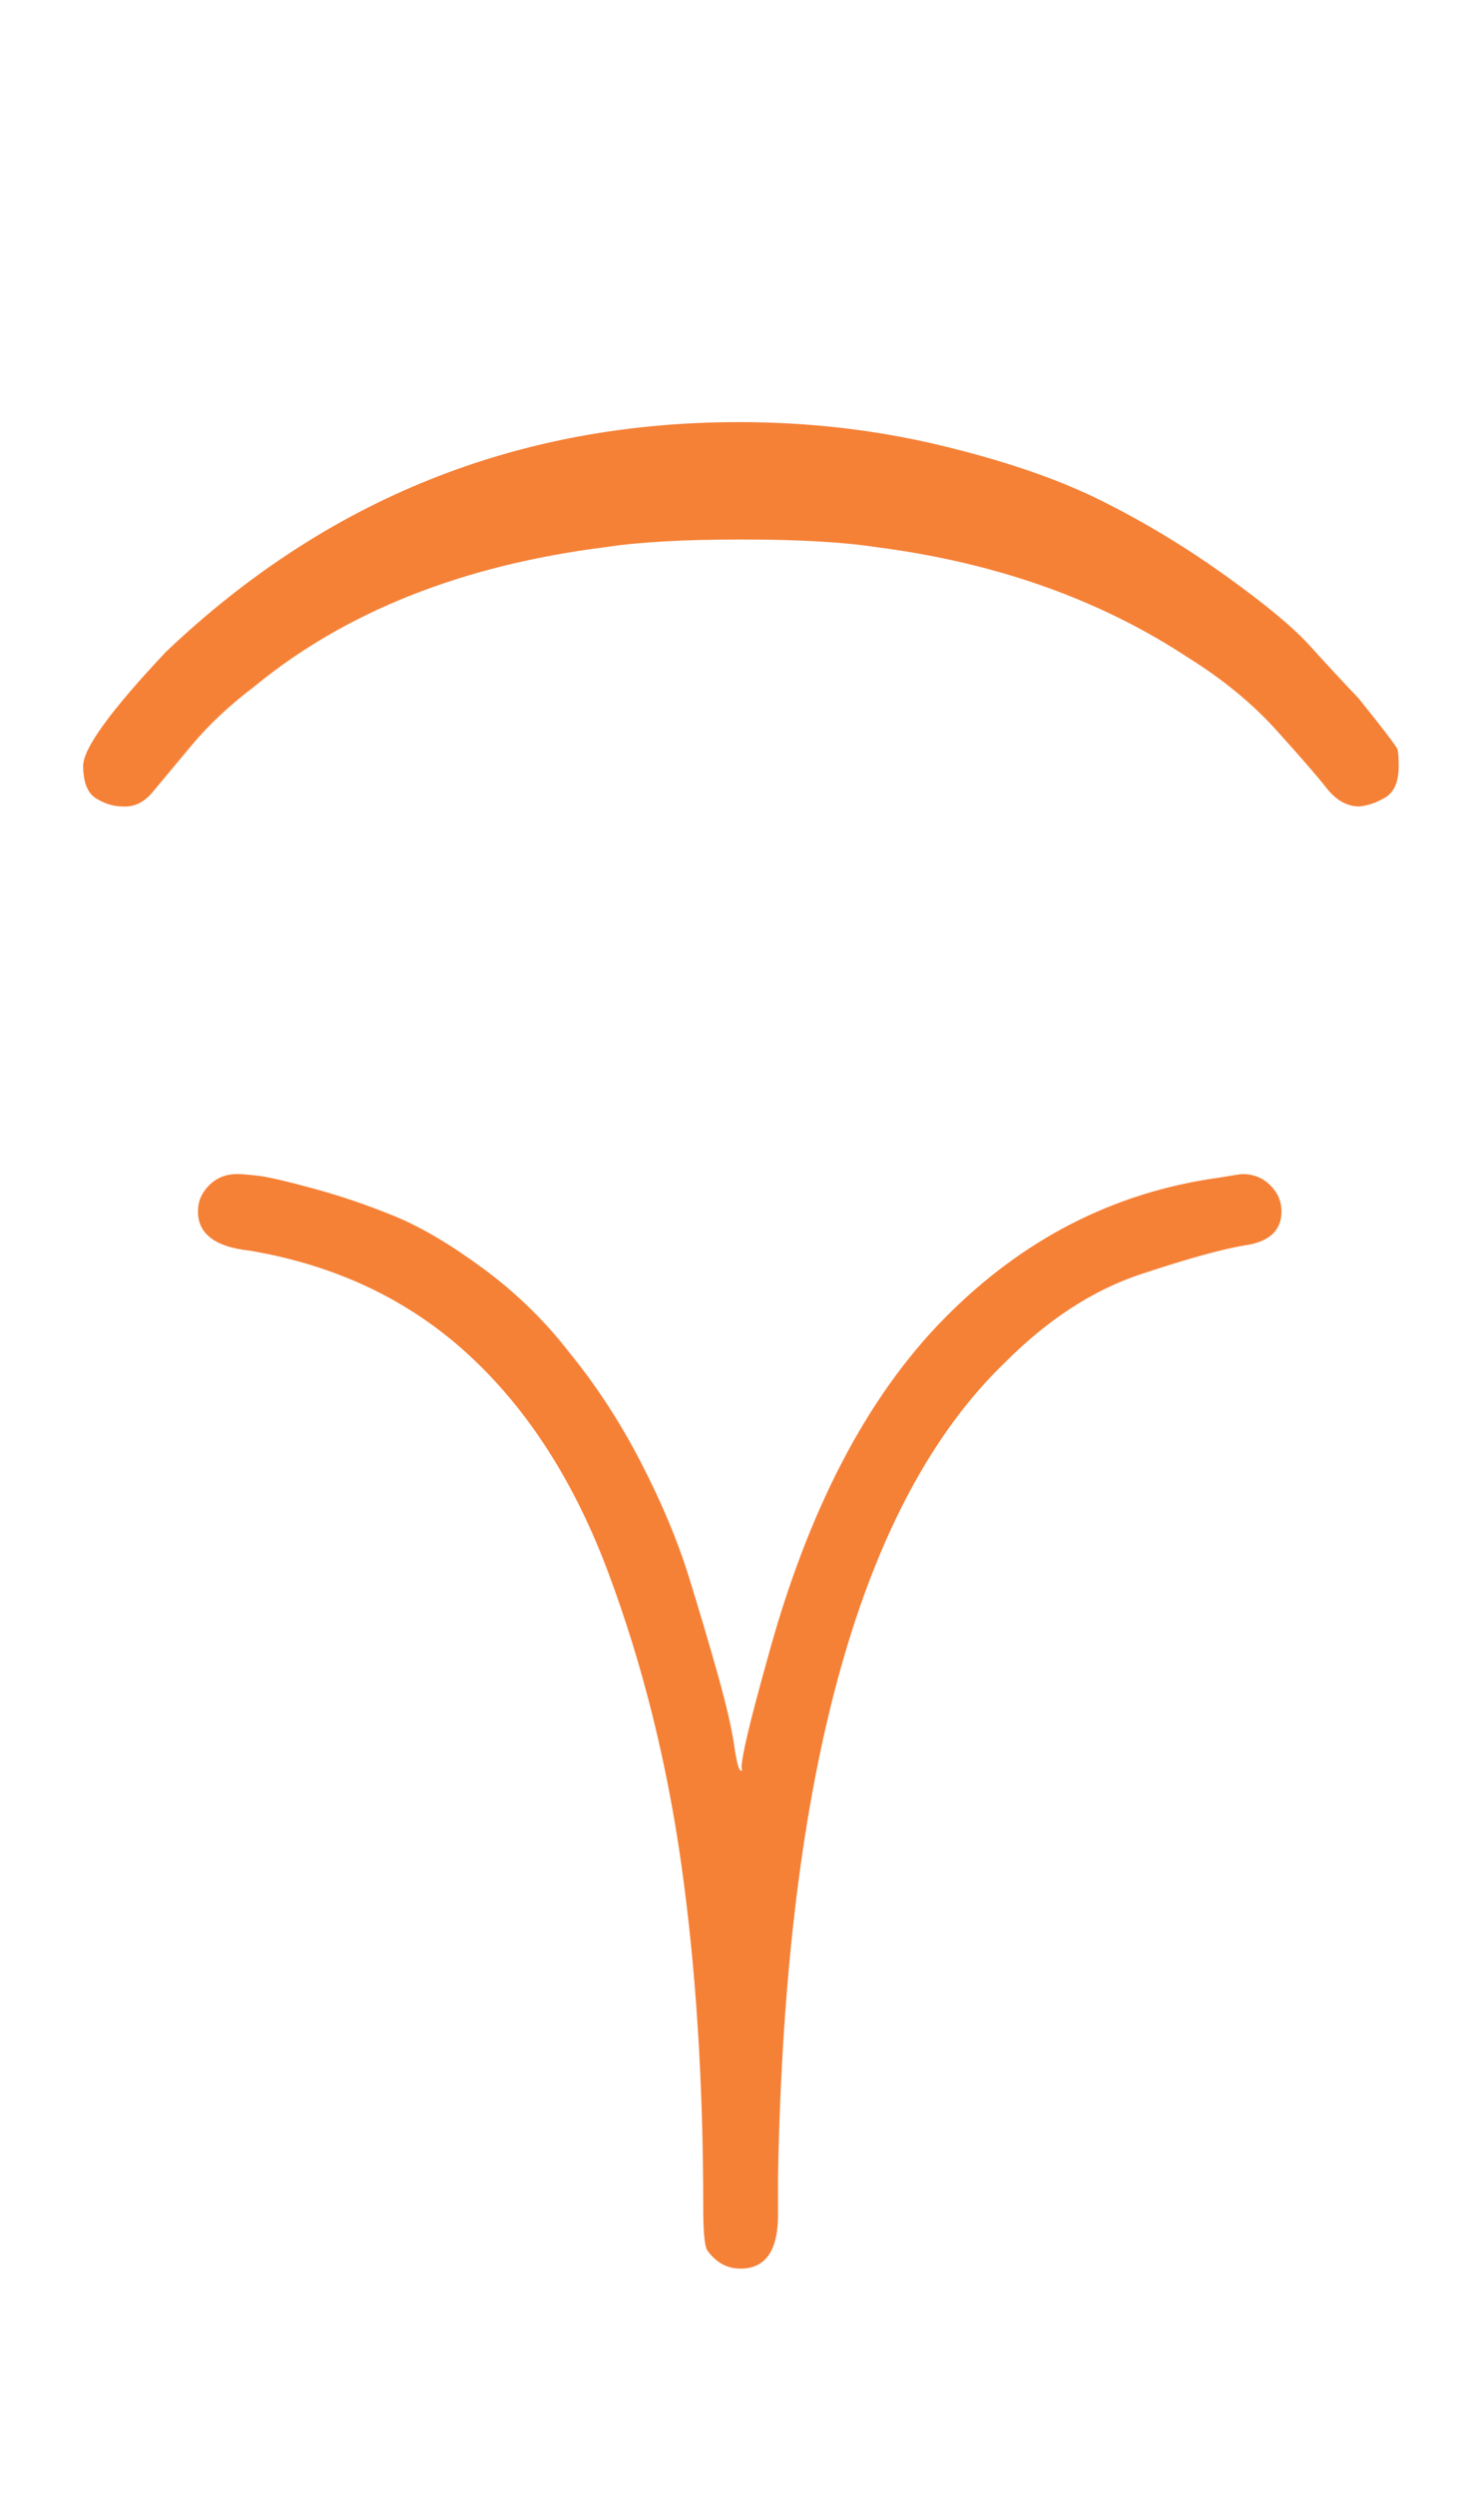
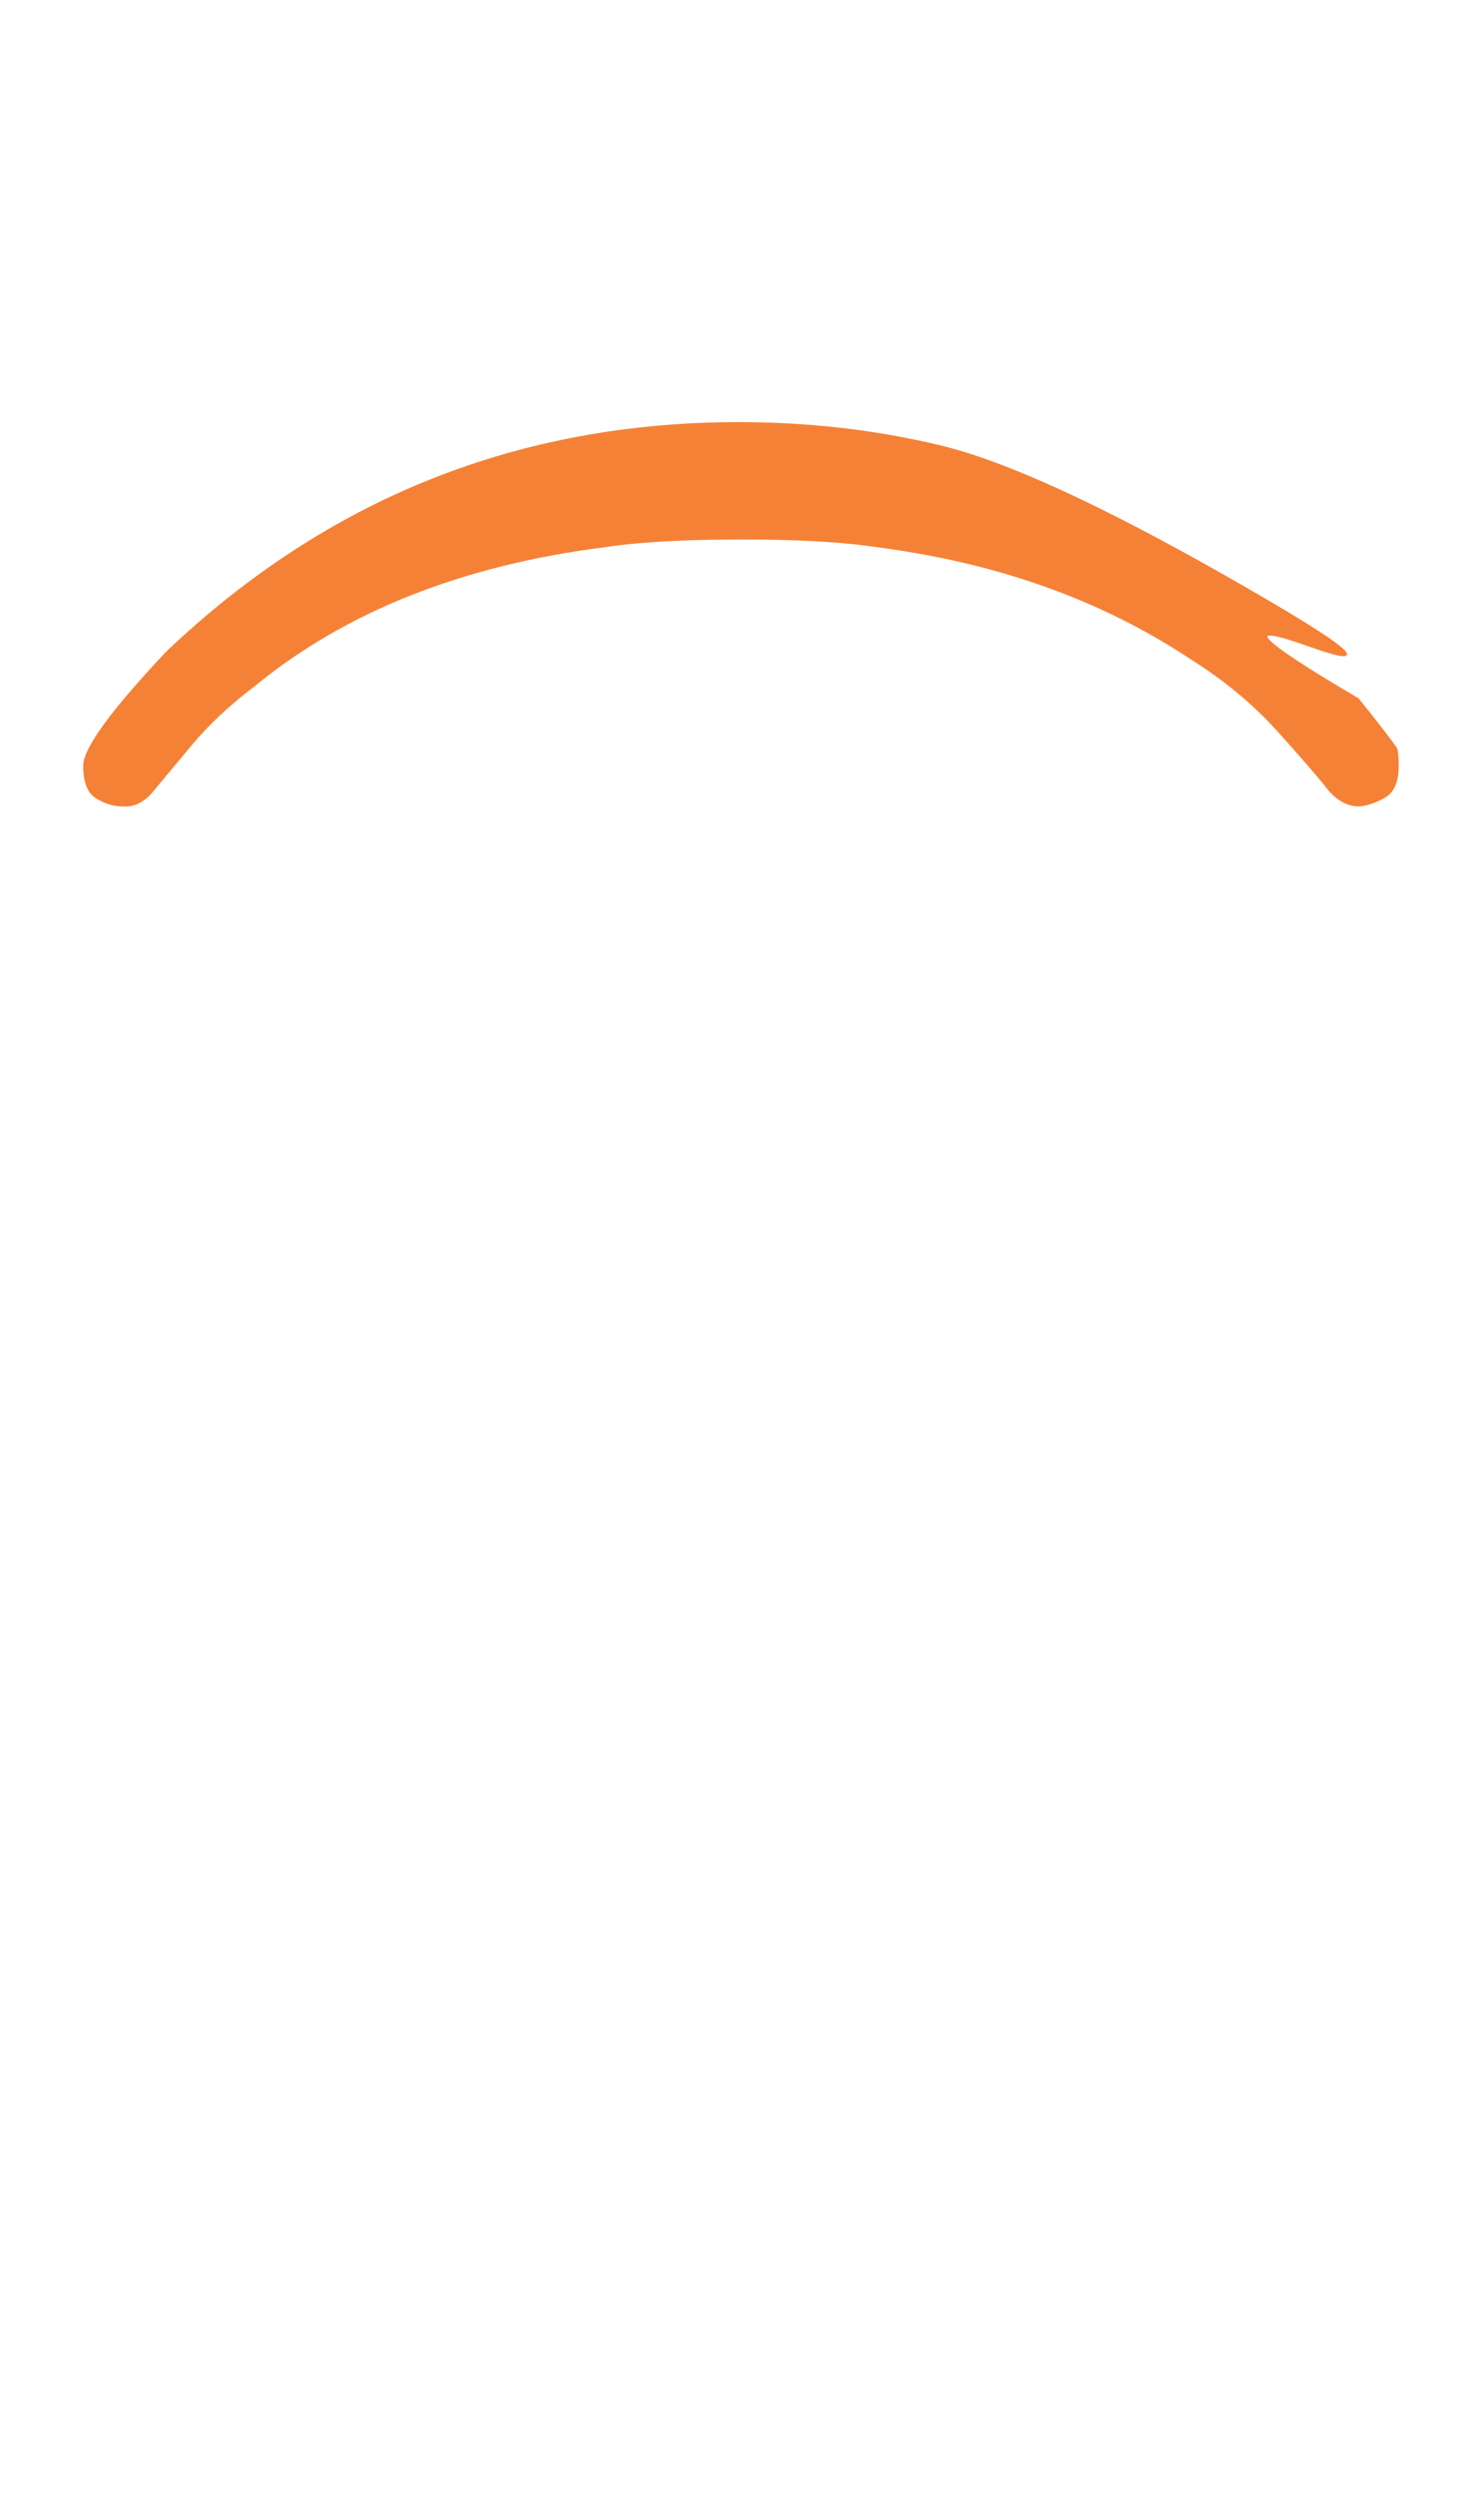
<svg xmlns="http://www.w3.org/2000/svg" xmlns:xlink="http://www.w3.org/1999/xlink" width="1.889ex" height="3.176ex" style="vertical-align: -0.338ex;" viewBox="0 -1221.9 813.5 1367.4" role="img" focusable="false" aria-labelledby="MathJax-SVG-1-Title">
  <title id="MathJax-SVG-1-Title">{\displaystyle \color {Orange}{\boldsymbol {\overset {\frown }{\curlyvee }}}}</title>
  <defs aria-hidden="true">
-     <path stroke-width="1" id="E1-MJAMS-22CE" d="M83 558Q83 566 89 572T104 578Q108 578 116 577T146 570T190 555T239 526T286 480Q308 453 325 420T351 358T367 304T376 265T380 251T381 253Q381 262 395 312Q428 434 492 499T642 576Q654 578 655 578Q664 578 670 572T676 558Q676 543 657 540T599 524T525 476Q406 362 400 29V8Q400 -21 380 -21Q369 -21 362 -11Q360 -7 360 12Q360 115 348 200T308 360T231 480T111 537Q83 540 83 558Z" />
-     <path stroke-width="1" id="E1-MJMAINB-2322" d="M95 108Q85 108 75 114T65 139Q65 159 129 227Q316 405 573 405Q654 405 729 387T854 344T950 286T1015 232T1053 191Q1078 160 1083 152Q1084 148 1084 139Q1084 121 1074 115T1054 108Q1040 108 1029 122T990 167T922 223Q819 291 680 309Q641 315 575 315Q508 315 469 309Q303 288 197 201Q168 179 148 155T118 119T95 108Z" />
+     <path stroke-width="1" id="E1-MJMAINB-2322" d="M95 108Q85 108 75 114T65 139Q65 159 129 227Q316 405 573 405Q654 405 729 387T950 286T1015 232T1053 191Q1078 160 1083 152Q1084 148 1084 139Q1084 121 1074 115T1054 108Q1040 108 1029 122T990 167T922 223Q819 291 680 309Q641 315 575 315Q508 315 469 309Q303 288 197 201Q168 179 148 155T118 119T95 108Z" />
  </defs>
  <g stroke="currentColor" fill="currentColor" stroke-width="0" transform="matrix(1 0 0 -1 0 0)" aria-hidden="true">
    <g fill="#F58137" stroke="#F58137">
      <g fill="#F58137" stroke="#F58137">
        <g fill="#F58137" stroke="#F58137">
          <g fill="#F58137" stroke="#F58137">
            <g fill="#F58137" stroke="#F58137">
              <g fill="#F58137" stroke="#F58137" transform="translate(26,0)">
                <use xlink:href="#E1-MJAMS-22CE" />
              </g>
              <g fill="#F58137" stroke="#F58137" transform="translate(0,704)">
                <use transform="scale(0.707)" xlink:href="#E1-MJMAINB-2322" />
              </g>
            </g>
          </g>
        </g>
      </g>
    </g>
  </g>
</svg>